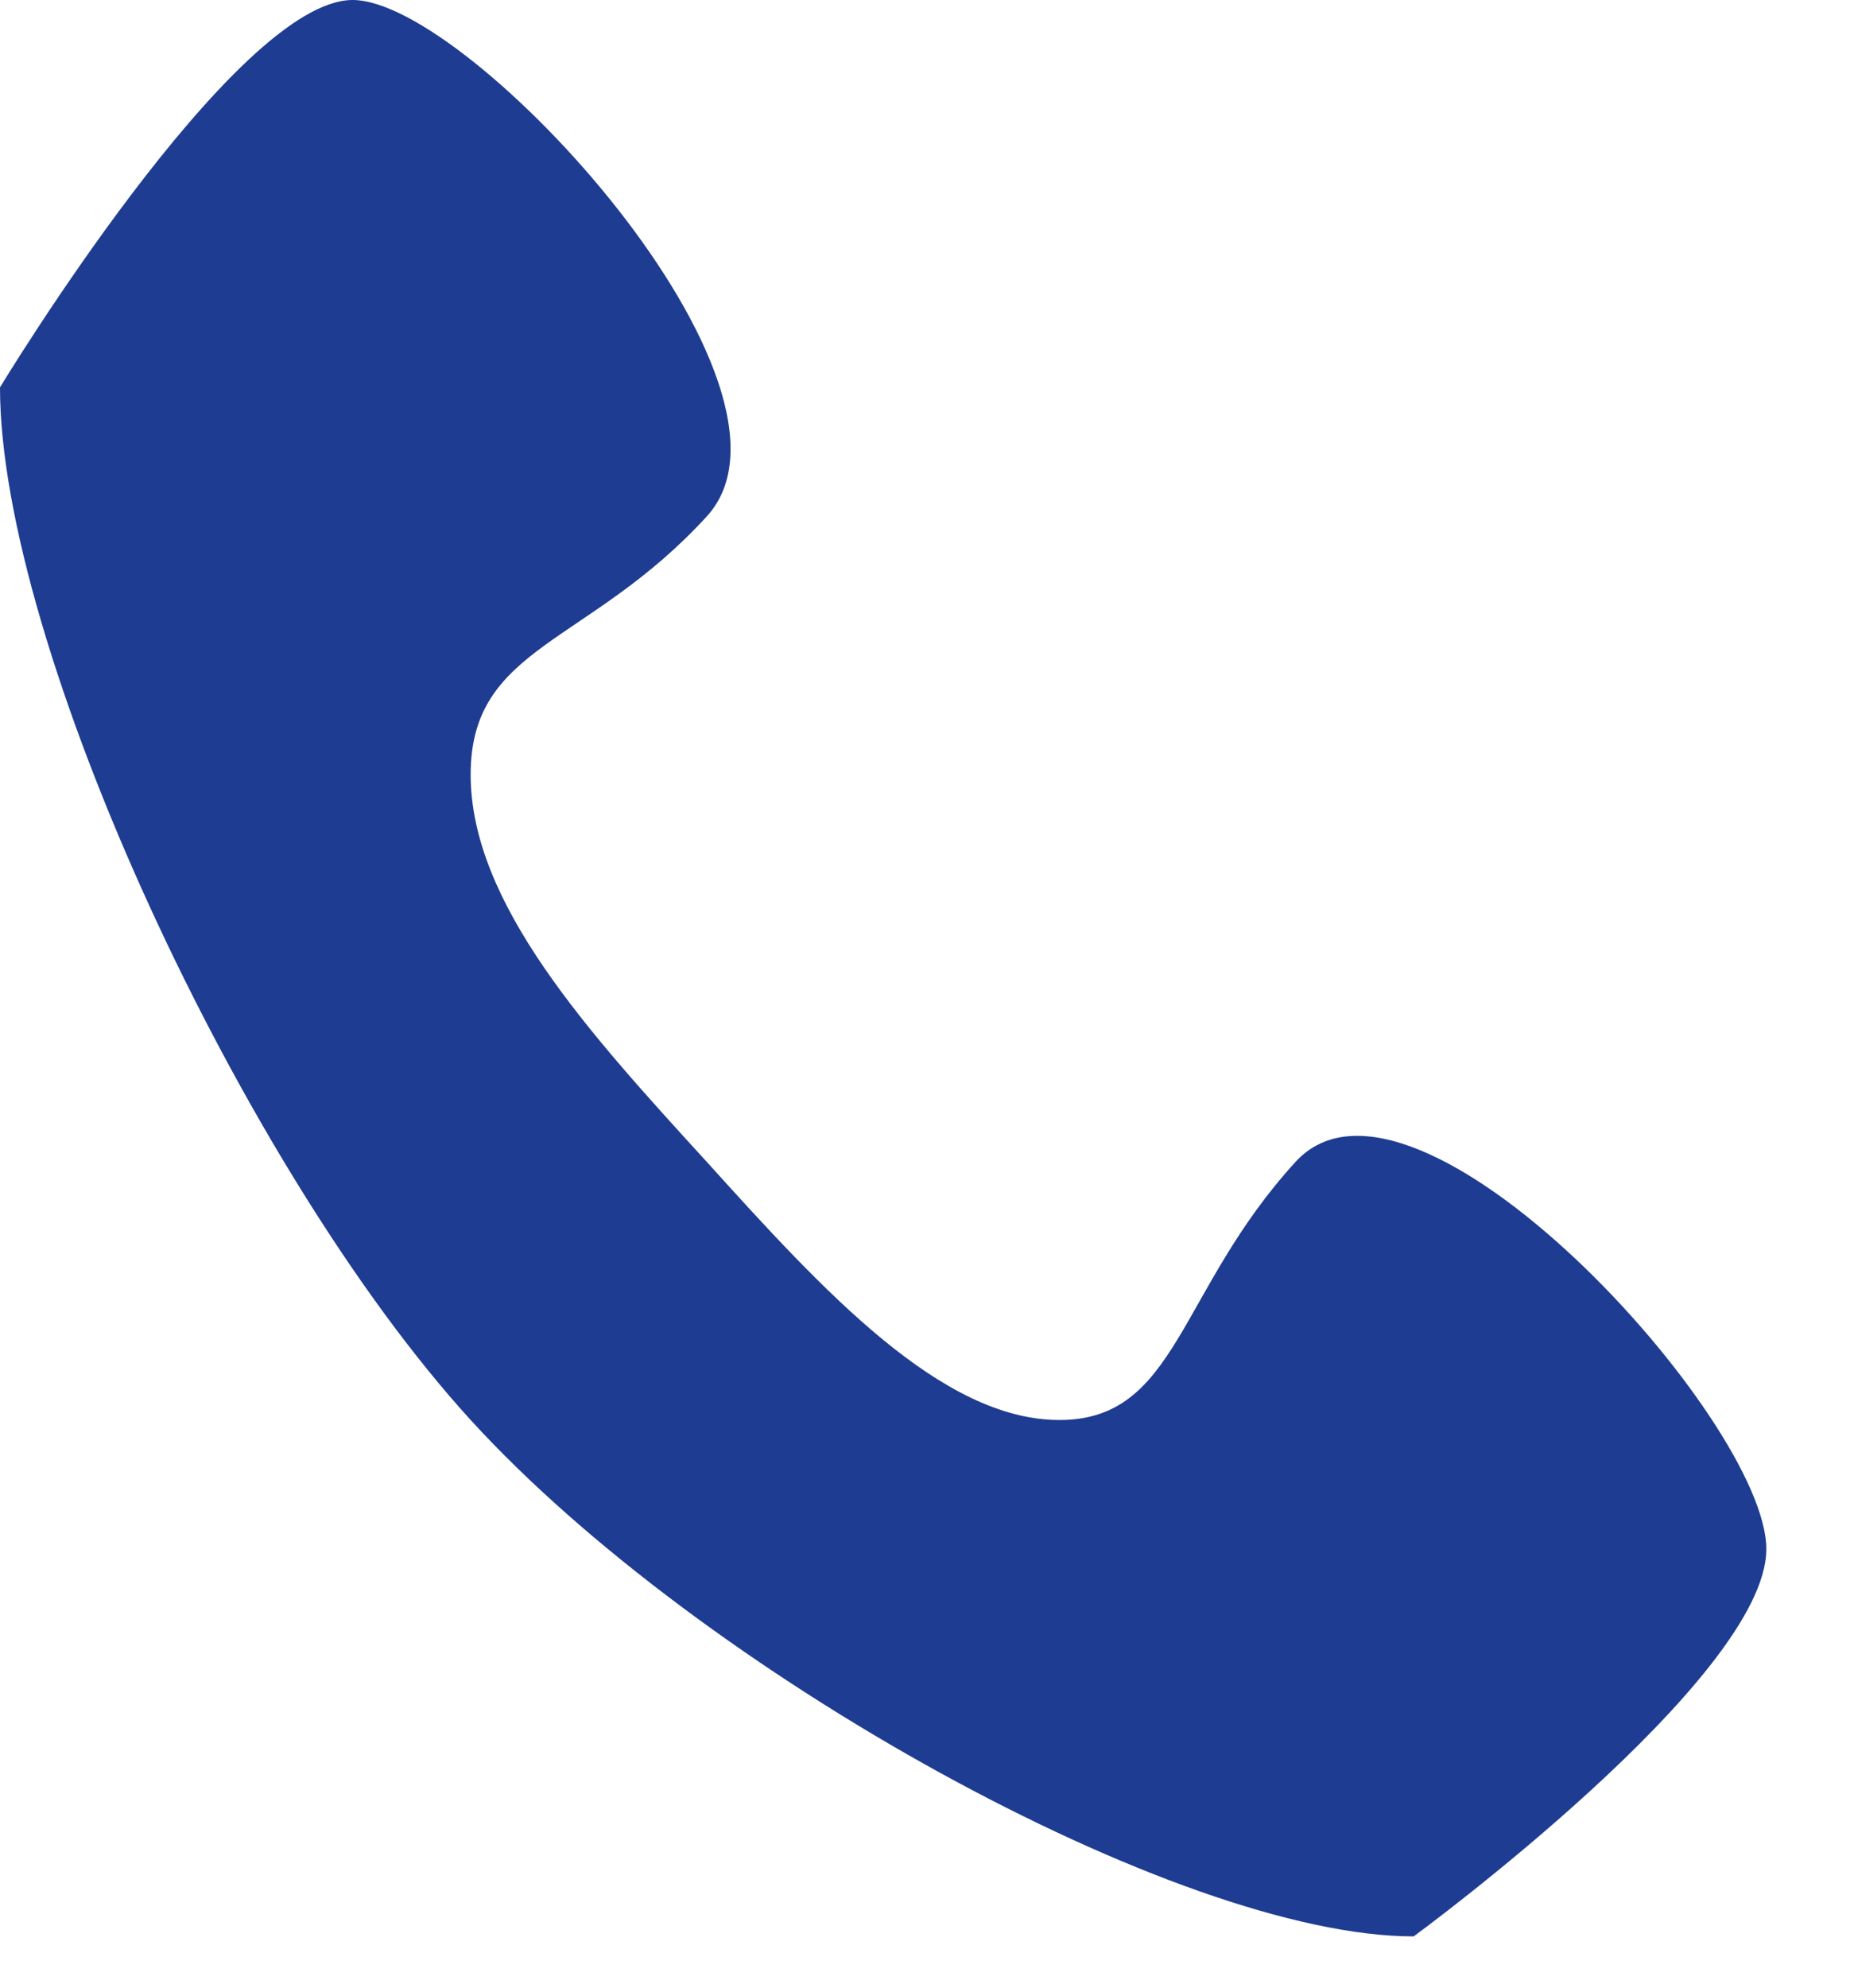
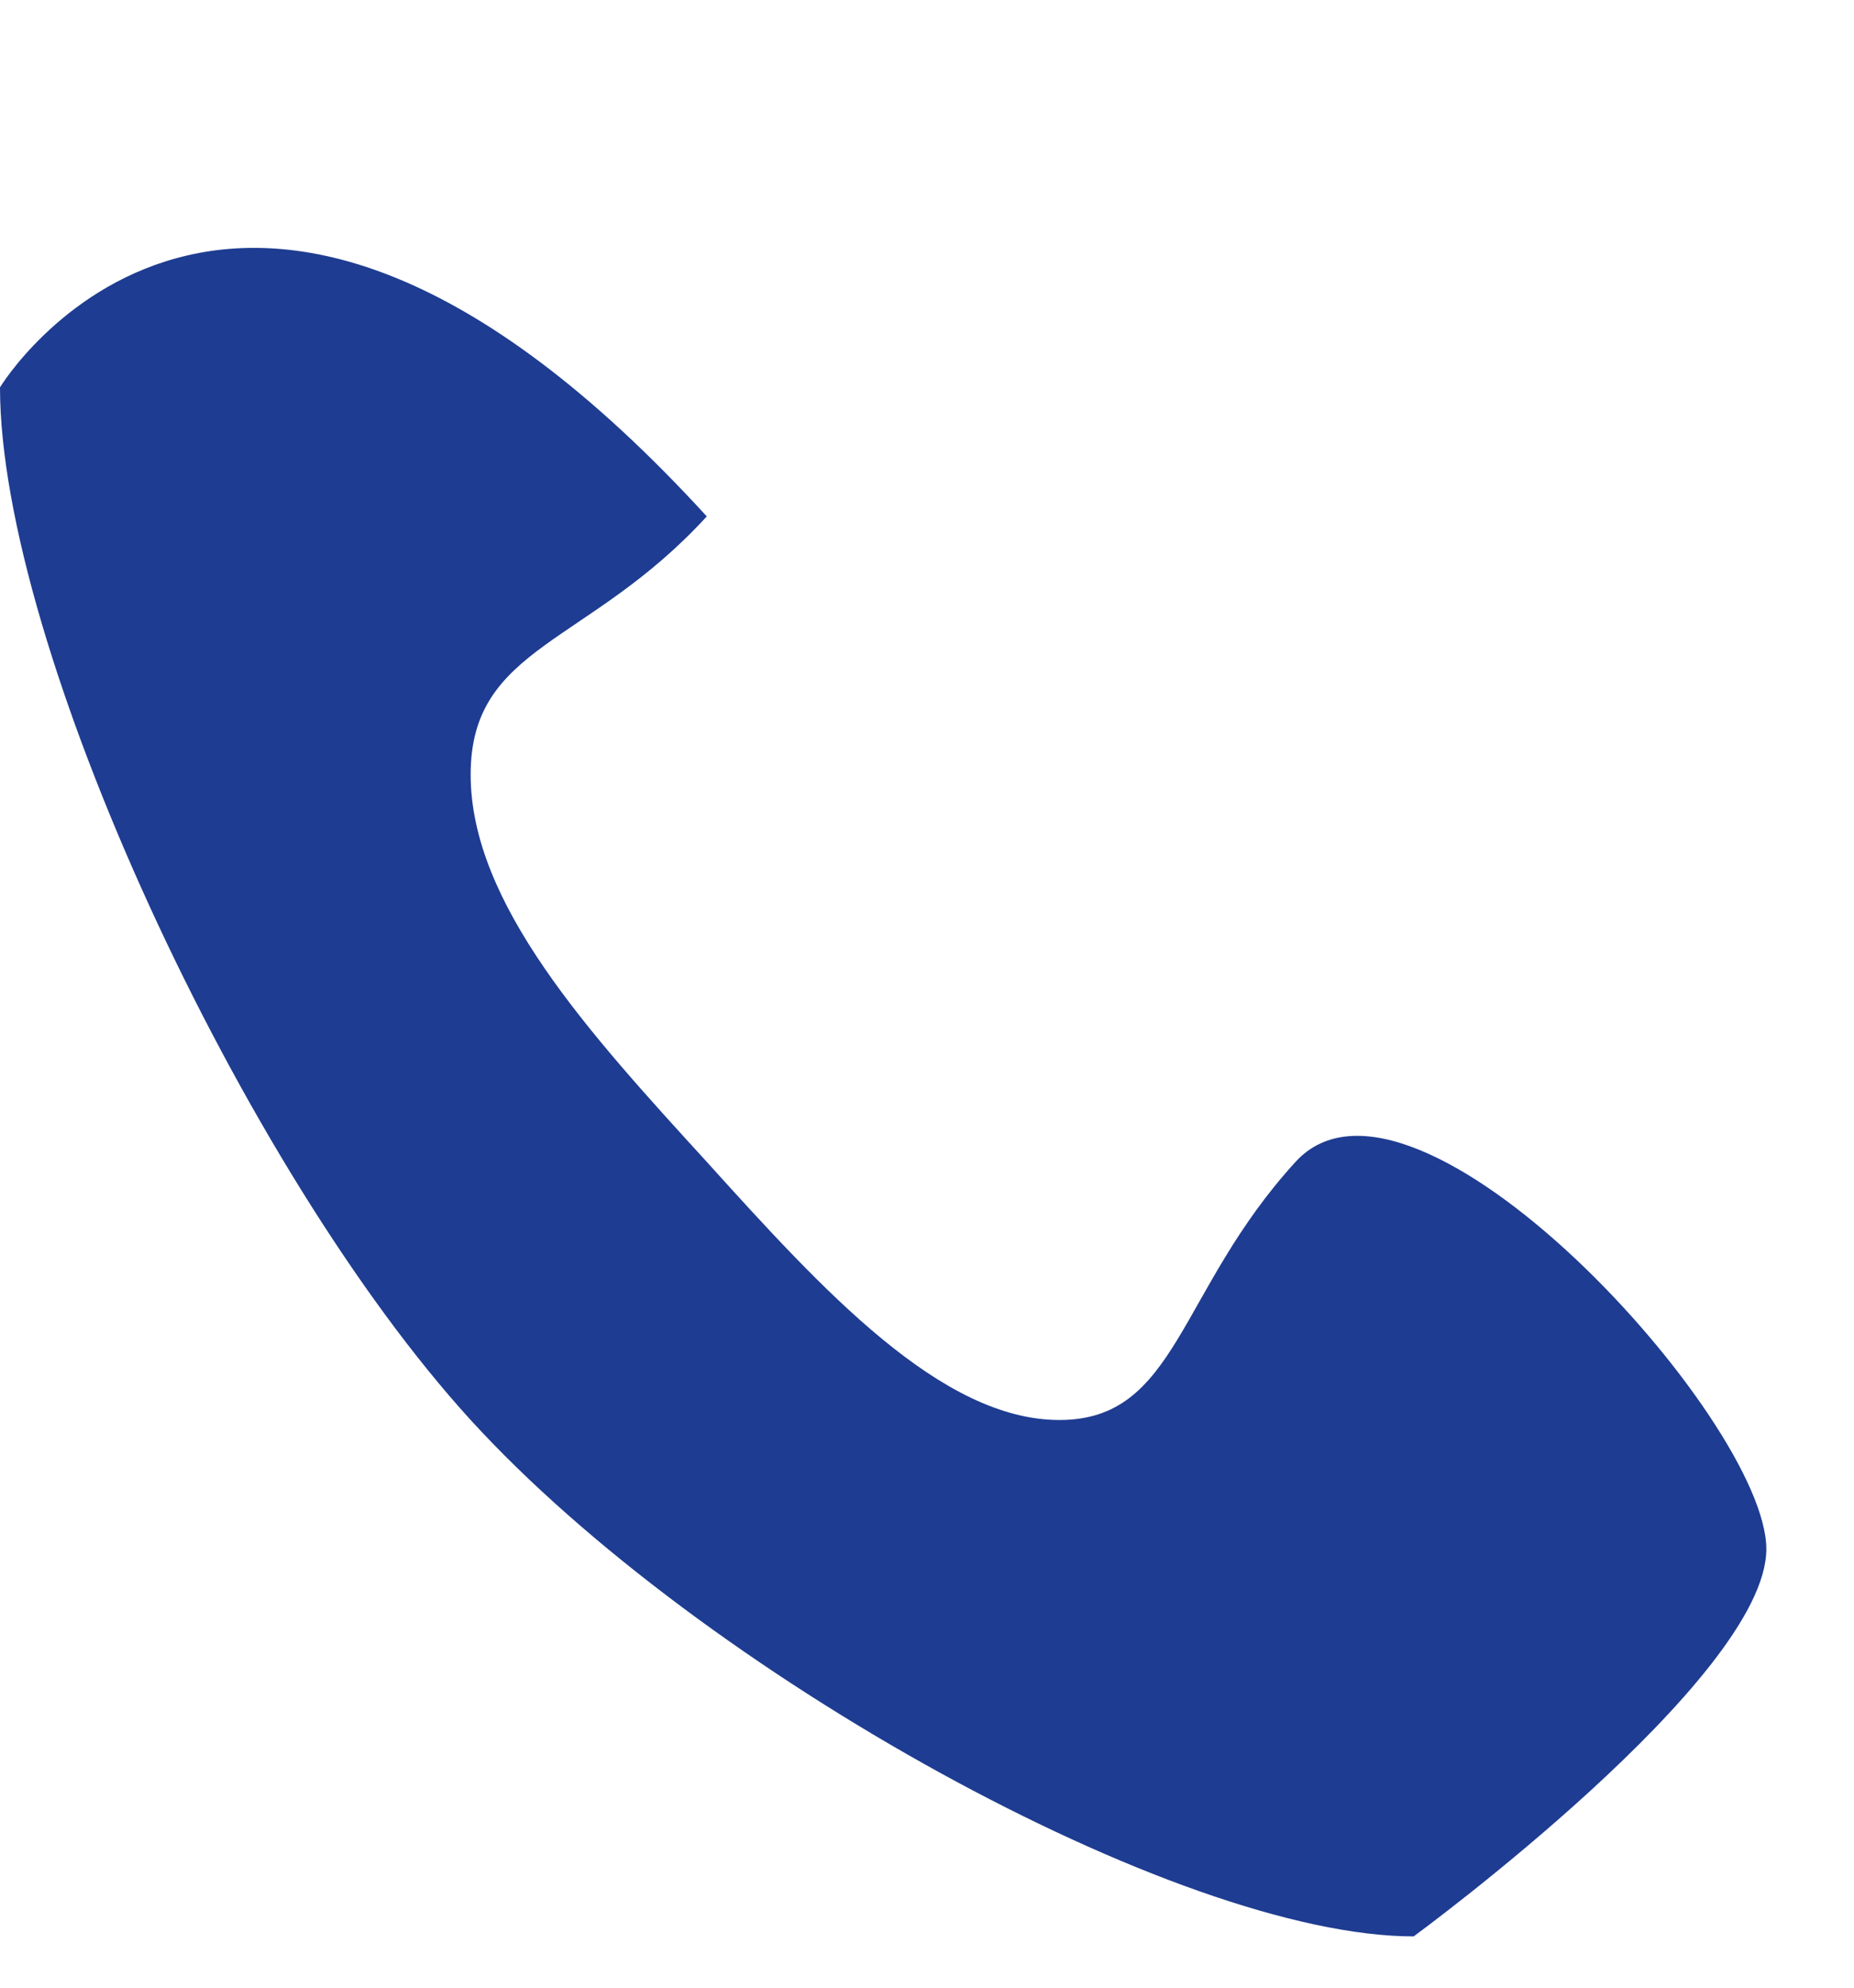
<svg xmlns="http://www.w3.org/2000/svg" width="14" height="15" viewBox="0 0 14 15" fill="none">
-   <path d="M9.783 8.768C8.892 9.742 8.892 10.716 8 10.716C7.109 10.716 6.217 9.742 5.337 8.768C4.446 7.793 3.554 6.819 3.554 5.845C3.554 4.871 4.446 4.871 5.337 3.897C6.229 2.923 3.554 0 2.663 0C1.771 0 0 2.923 0 2.923C0 4.871 1.83 8.826 3.554 10.716C5.29 12.617 8.892 14.613 10.675 14.613C10.675 14.613 13.338 12.664 13.338 11.69C13.338 10.716 10.675 7.793 9.783 8.768Z" fill="#1E3C91" />
+   <path d="M9.783 8.768C8.892 9.742 8.892 10.716 8 10.716C7.109 10.716 6.217 9.742 5.337 8.768C4.446 7.793 3.554 6.819 3.554 5.845C3.554 4.871 4.446 4.871 5.337 3.897C1.771 0 0 2.923 0 2.923C0 4.871 1.83 8.826 3.554 10.716C5.29 12.617 8.892 14.613 10.675 14.613C10.675 14.613 13.338 12.664 13.338 11.69C13.338 10.716 10.675 7.793 9.783 8.768Z" fill="#1E3C91" />
</svg>